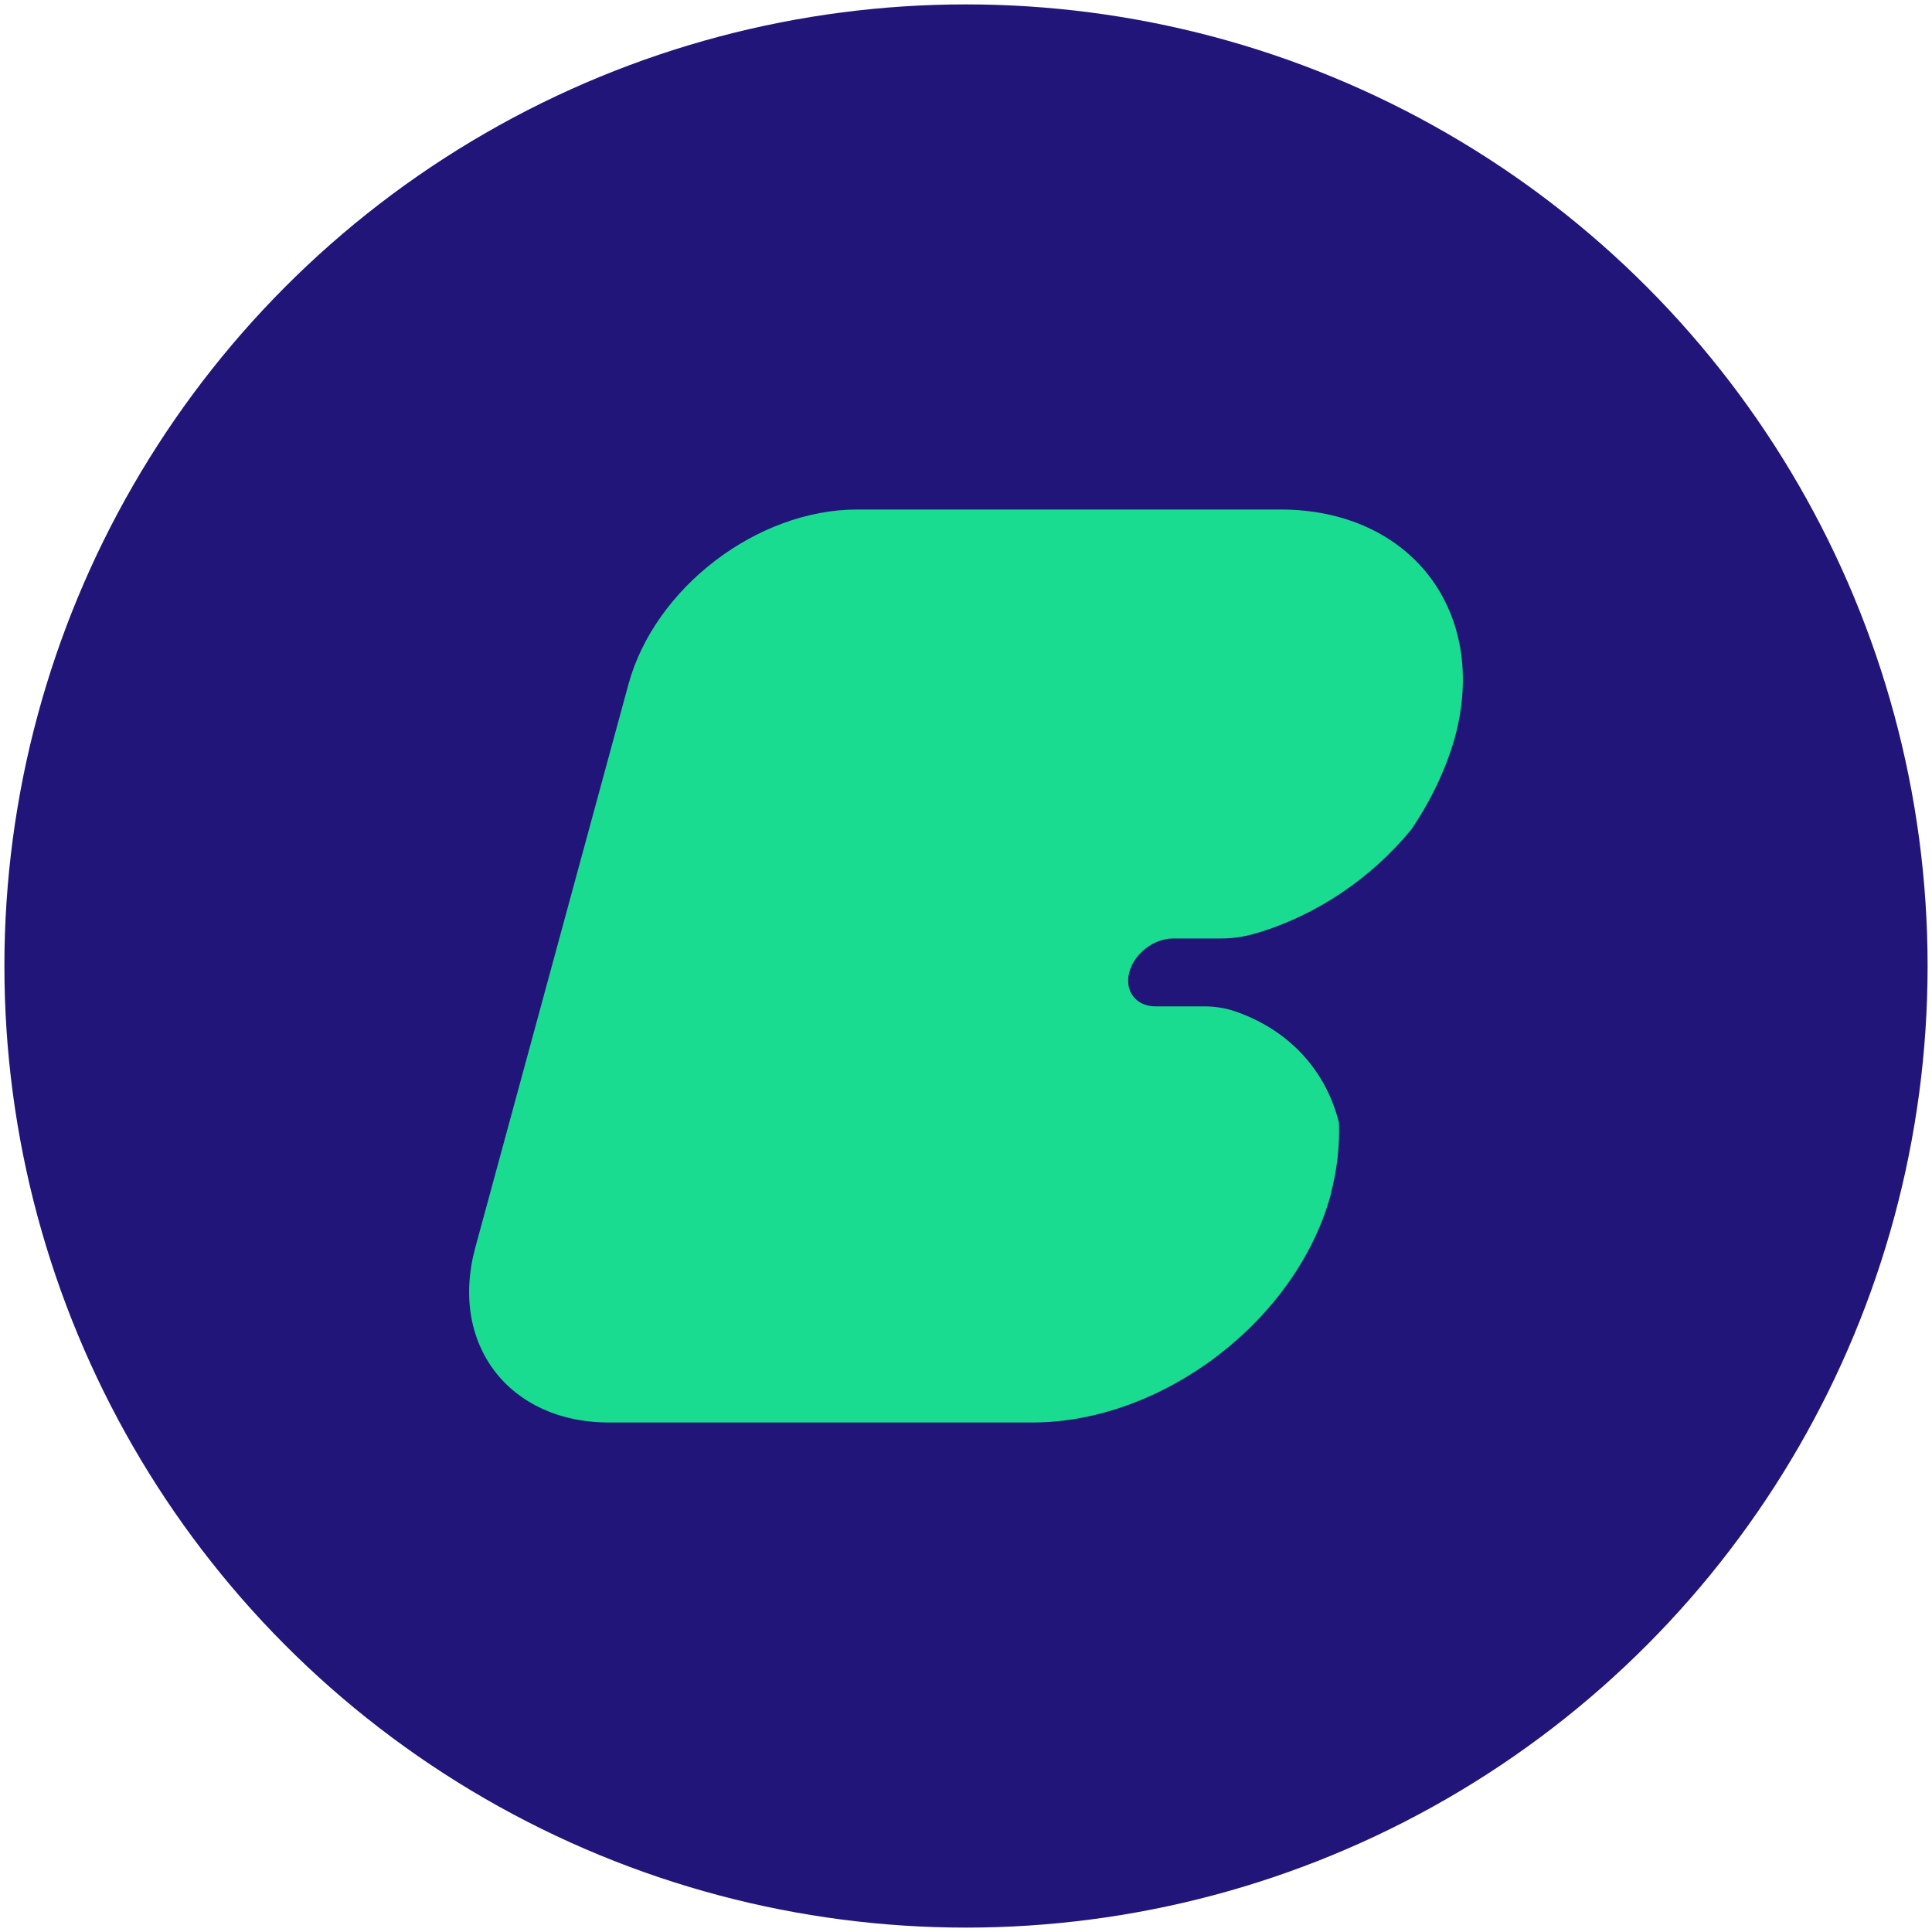
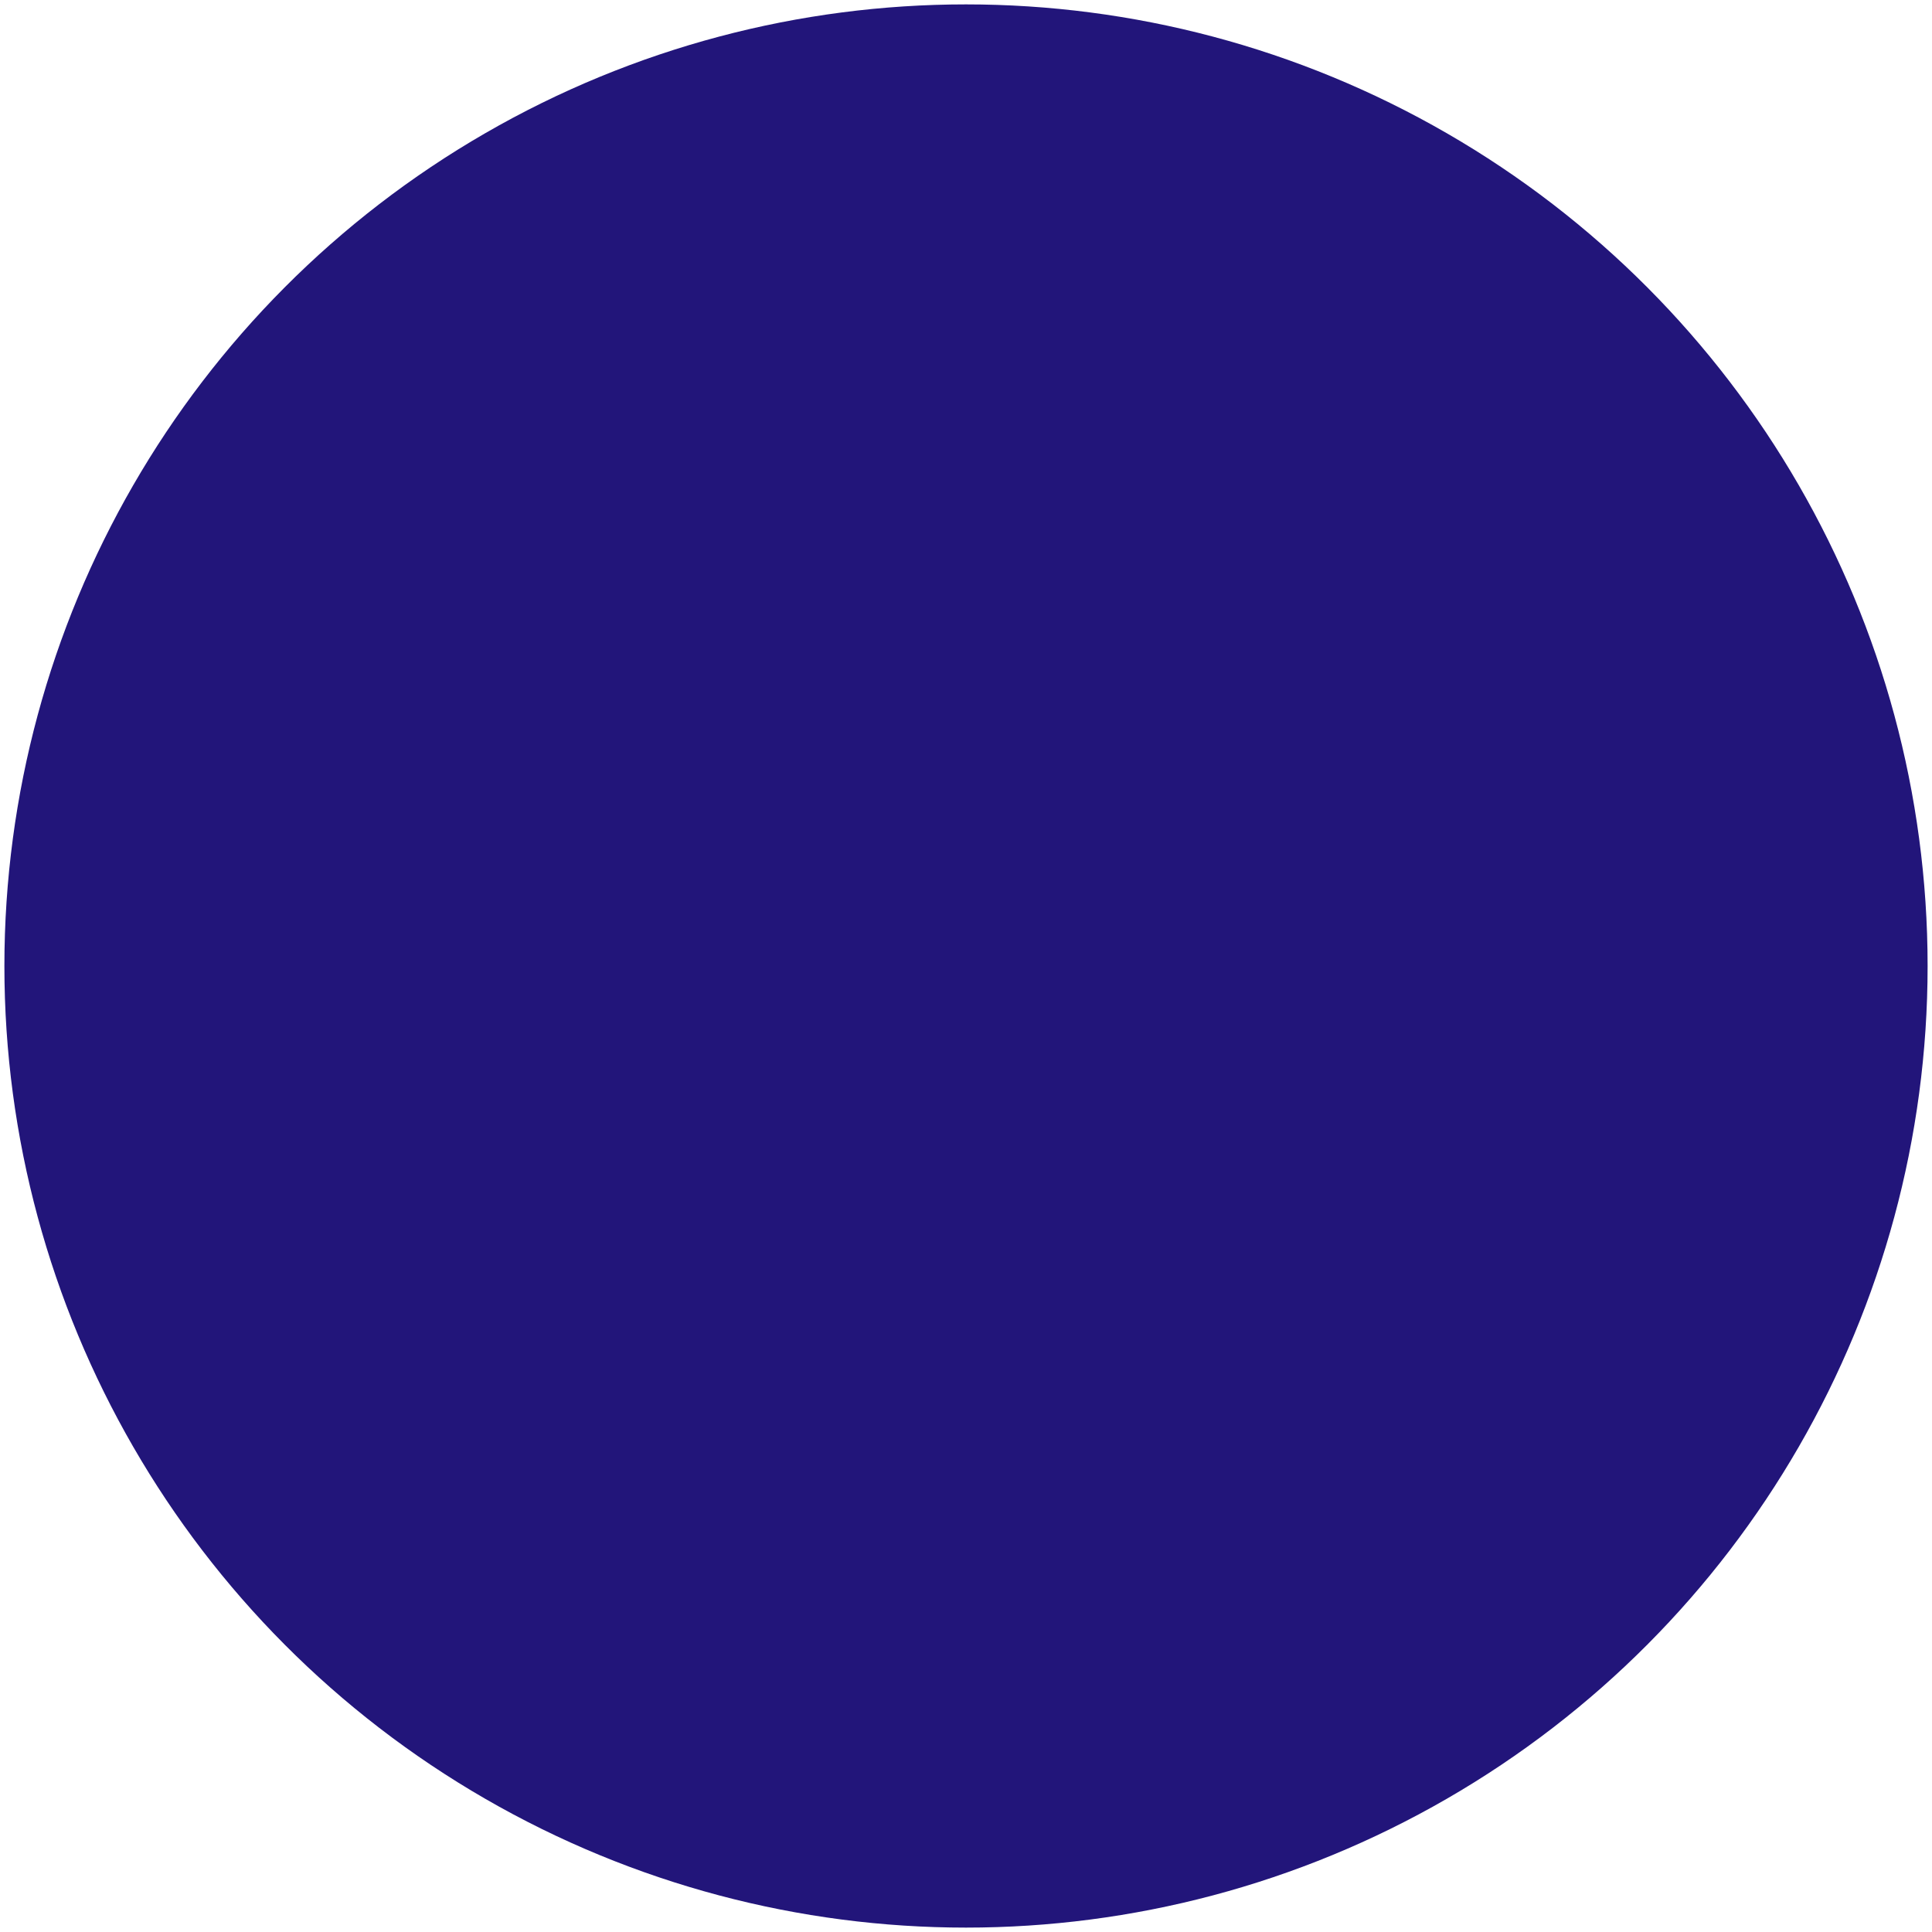
<svg xmlns="http://www.w3.org/2000/svg" width="357" height="357" viewBox="0 0 357 357" fill="none">
  <circle cx="178.5" cy="178.5" r="177.688" fill="#22157A" />
-   <path d="M245.919 220.683C239.588 243.968 214.886 262.851 190.756 262.851H112.537C94.037 262.851 82.974 248.379 87.828 230.527L116.118 126.473C120.972 108.621 139.904 94.149 158.403 94.149H236.591C260.721 94.149 275.156 113.032 268.825 136.317C267.145 142.228 264.387 147.965 260.773 153.288C253.369 162.33 243.083 169.26 231.962 172.494C229.87 173.103 227.769 173.413 225.736 173.413H216.776C213.195 173.413 209.563 176.222 208.661 179.687C207.76 183.151 209.932 185.96 213.512 185.96H222.475C224.507 185.96 226.446 186.27 228.22 186.878C238.13 190.274 244.999 197.742 247.414 207.451C247.575 211.676 247.082 216.112 245.896 220.652L245.919 220.683Z" fill="#1ADC91" />
</svg>